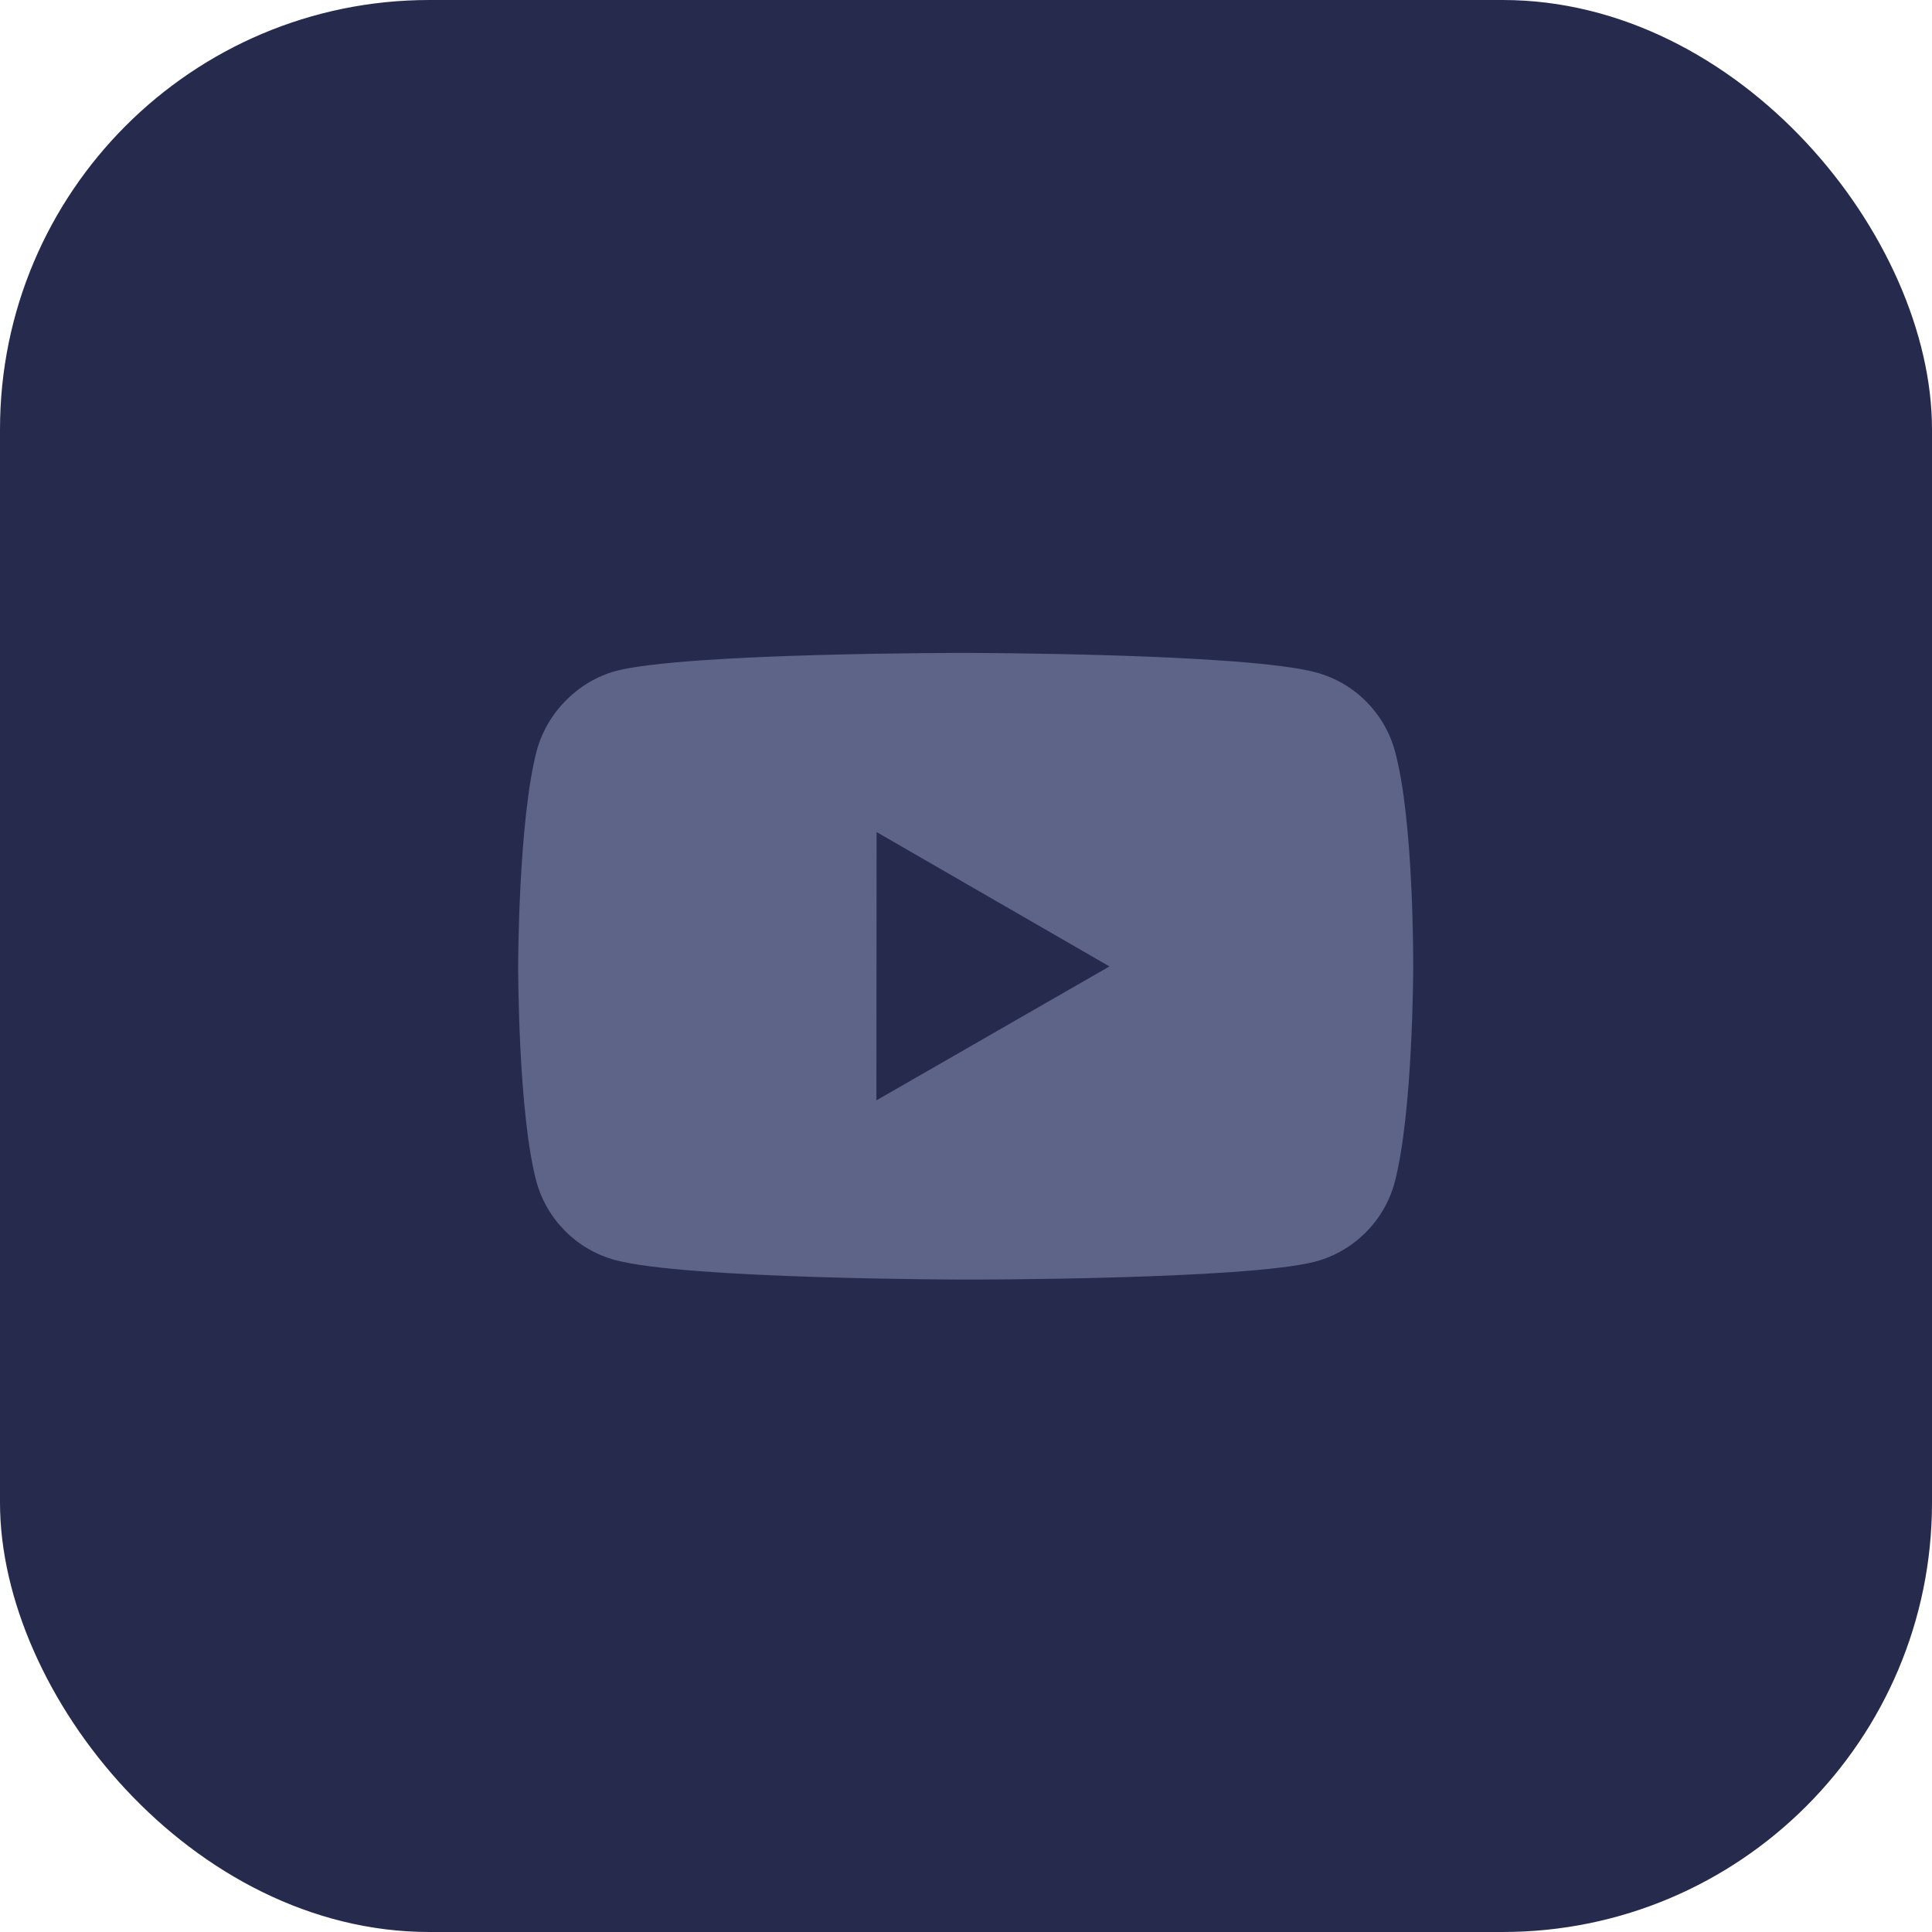
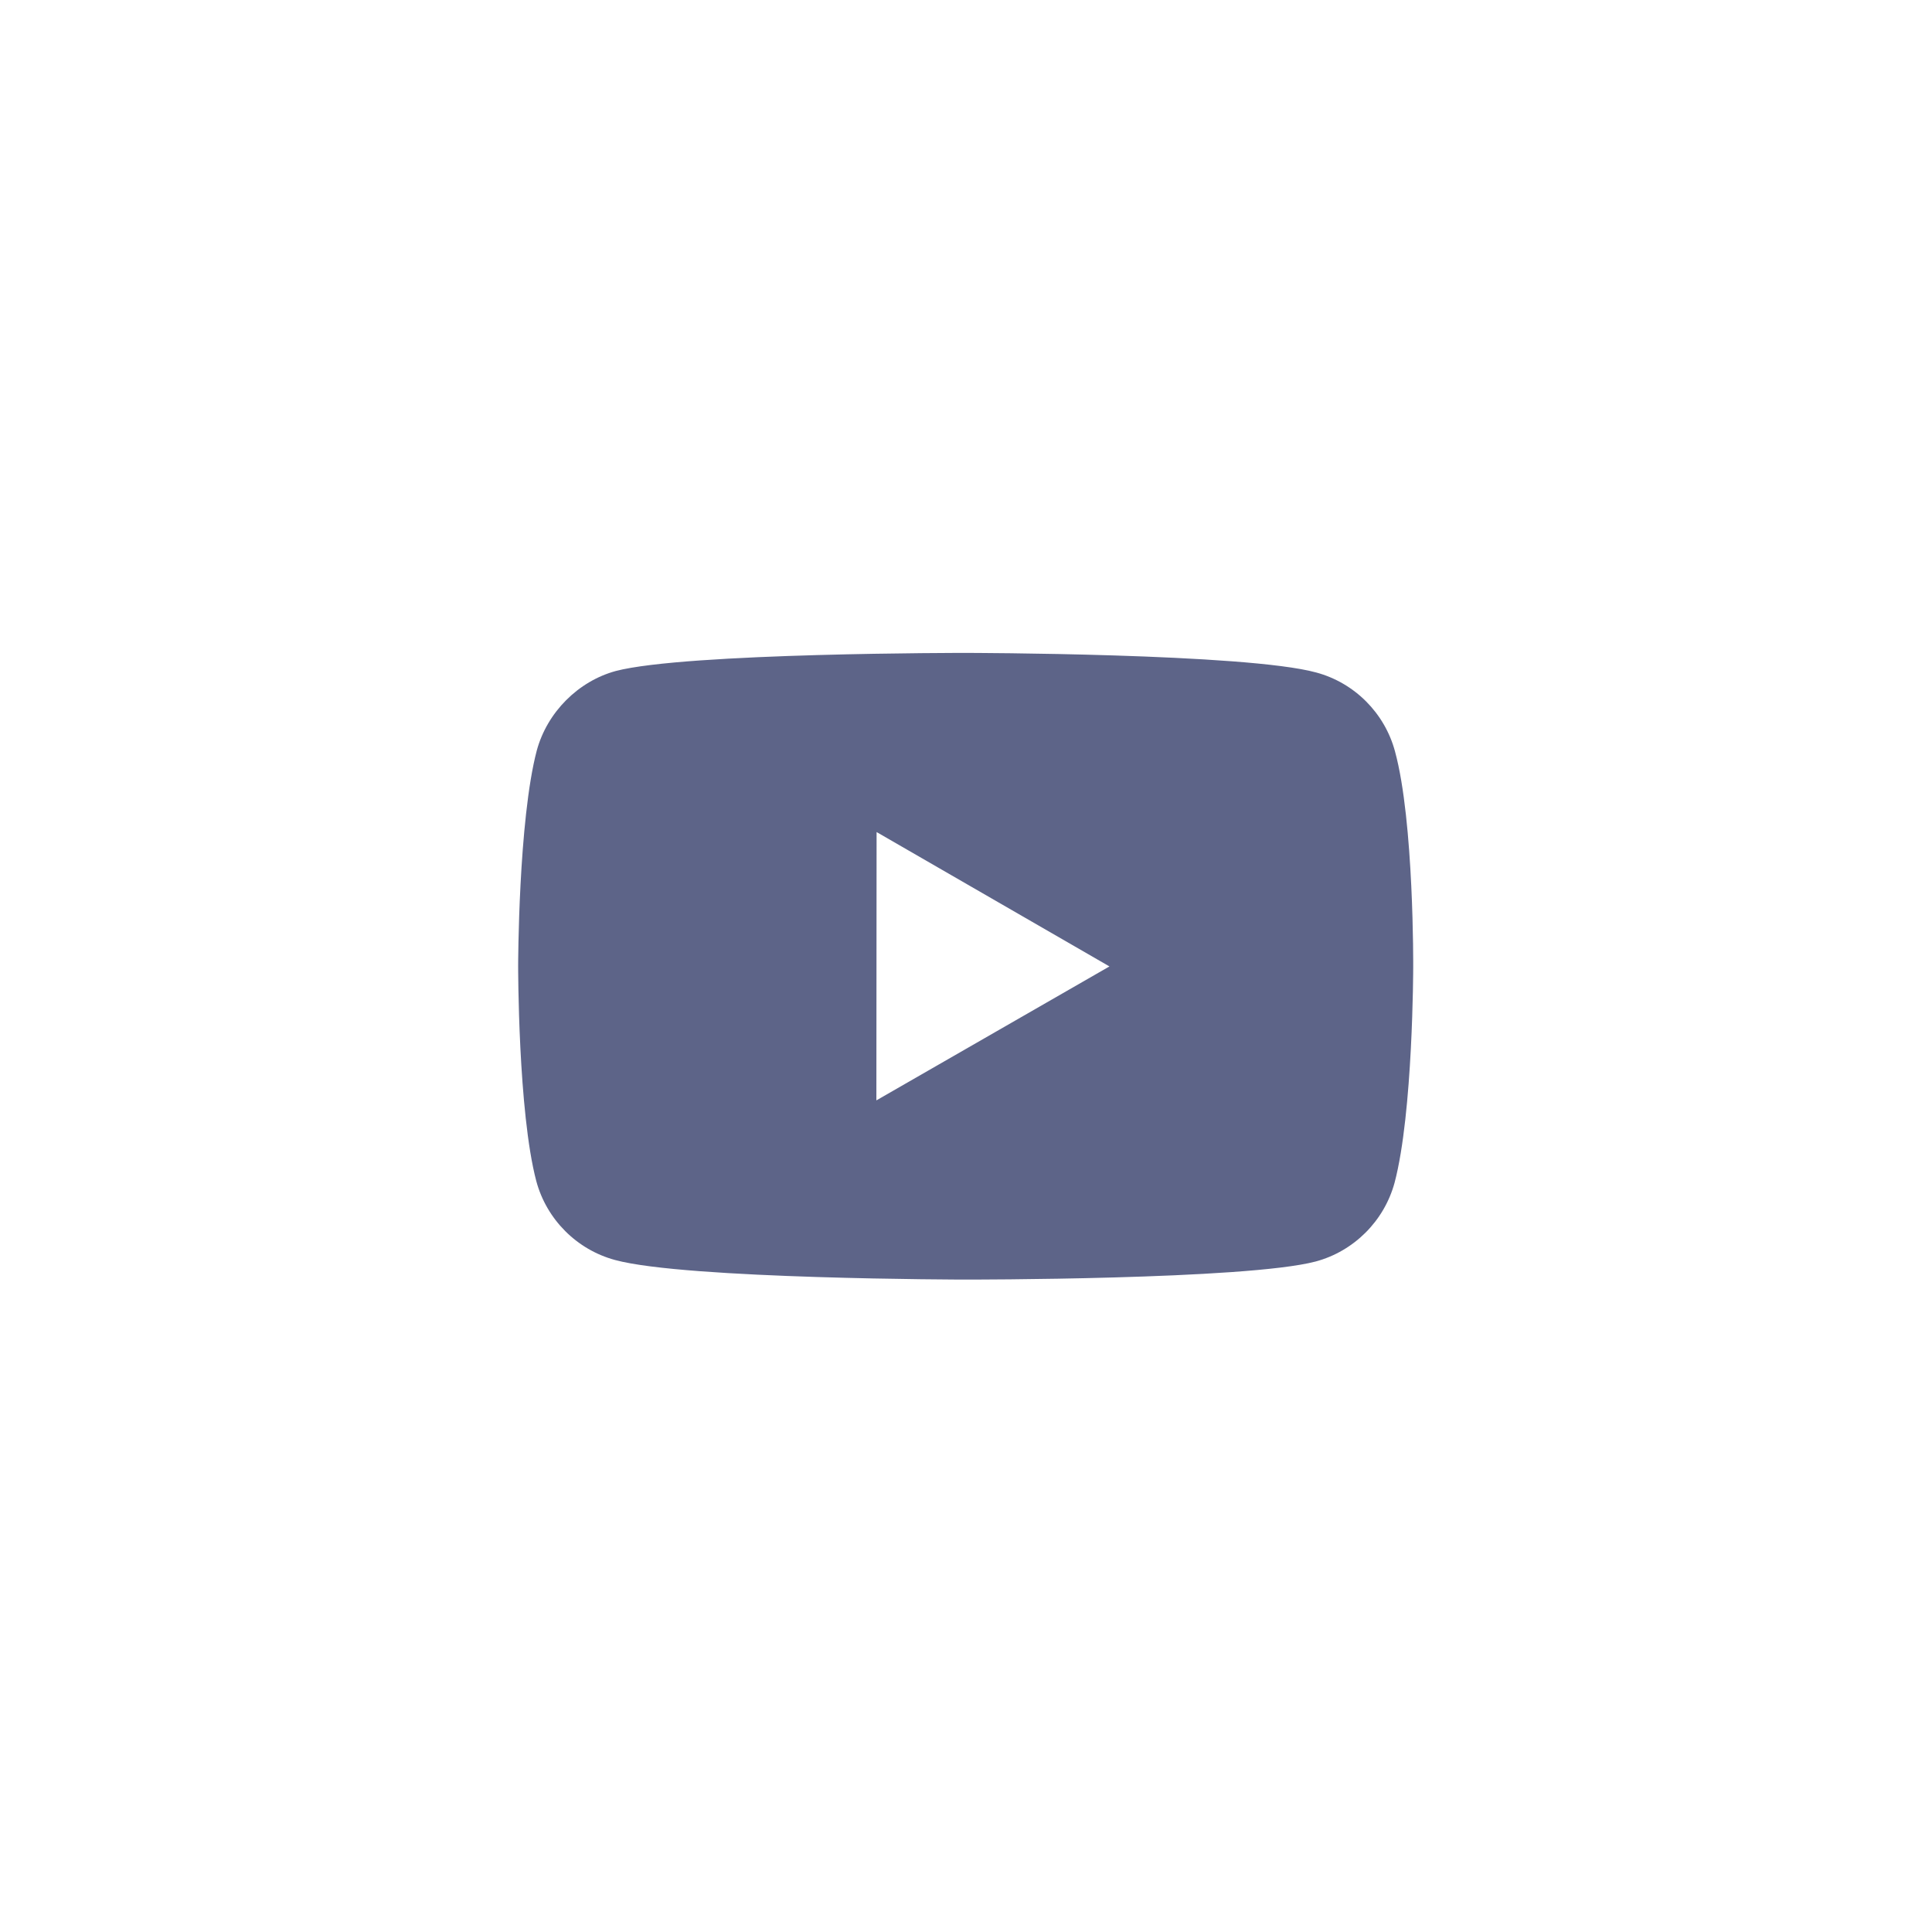
<svg xmlns="http://www.w3.org/2000/svg" viewBox="0 0 36 36" fill="none">
-   <rect width="36" height="36" rx="8" fill="#262B4D" />
  <path d="M25.994 14.002C25.802 13.287 25.24 12.723 24.526 12.531C23.221 12.172 18 12.166 18 12.166C18 12.166 12.78 12.161 11.474 12.503C10.774 12.694 10.196 13.271 10.002 13.985C9.658 15.29 9.655 17.997 9.655 17.997C9.655 17.997 9.652 20.716 9.993 22.008C10.185 22.722 10.748 23.287 11.463 23.479C12.781 23.837 17.988 23.843 17.988 23.843C17.988 23.843 23.208 23.849 24.513 23.507C25.227 23.316 25.792 22.752 25.986 22.038C26.331 20.734 26.333 18.028 26.333 18.028C26.333 18.028 26.35 15.307 25.994 14.002ZM16.33 20.504L16.334 15.504L20.673 18.008L16.33 20.504Z" fill="#5D6488" />
</svg>